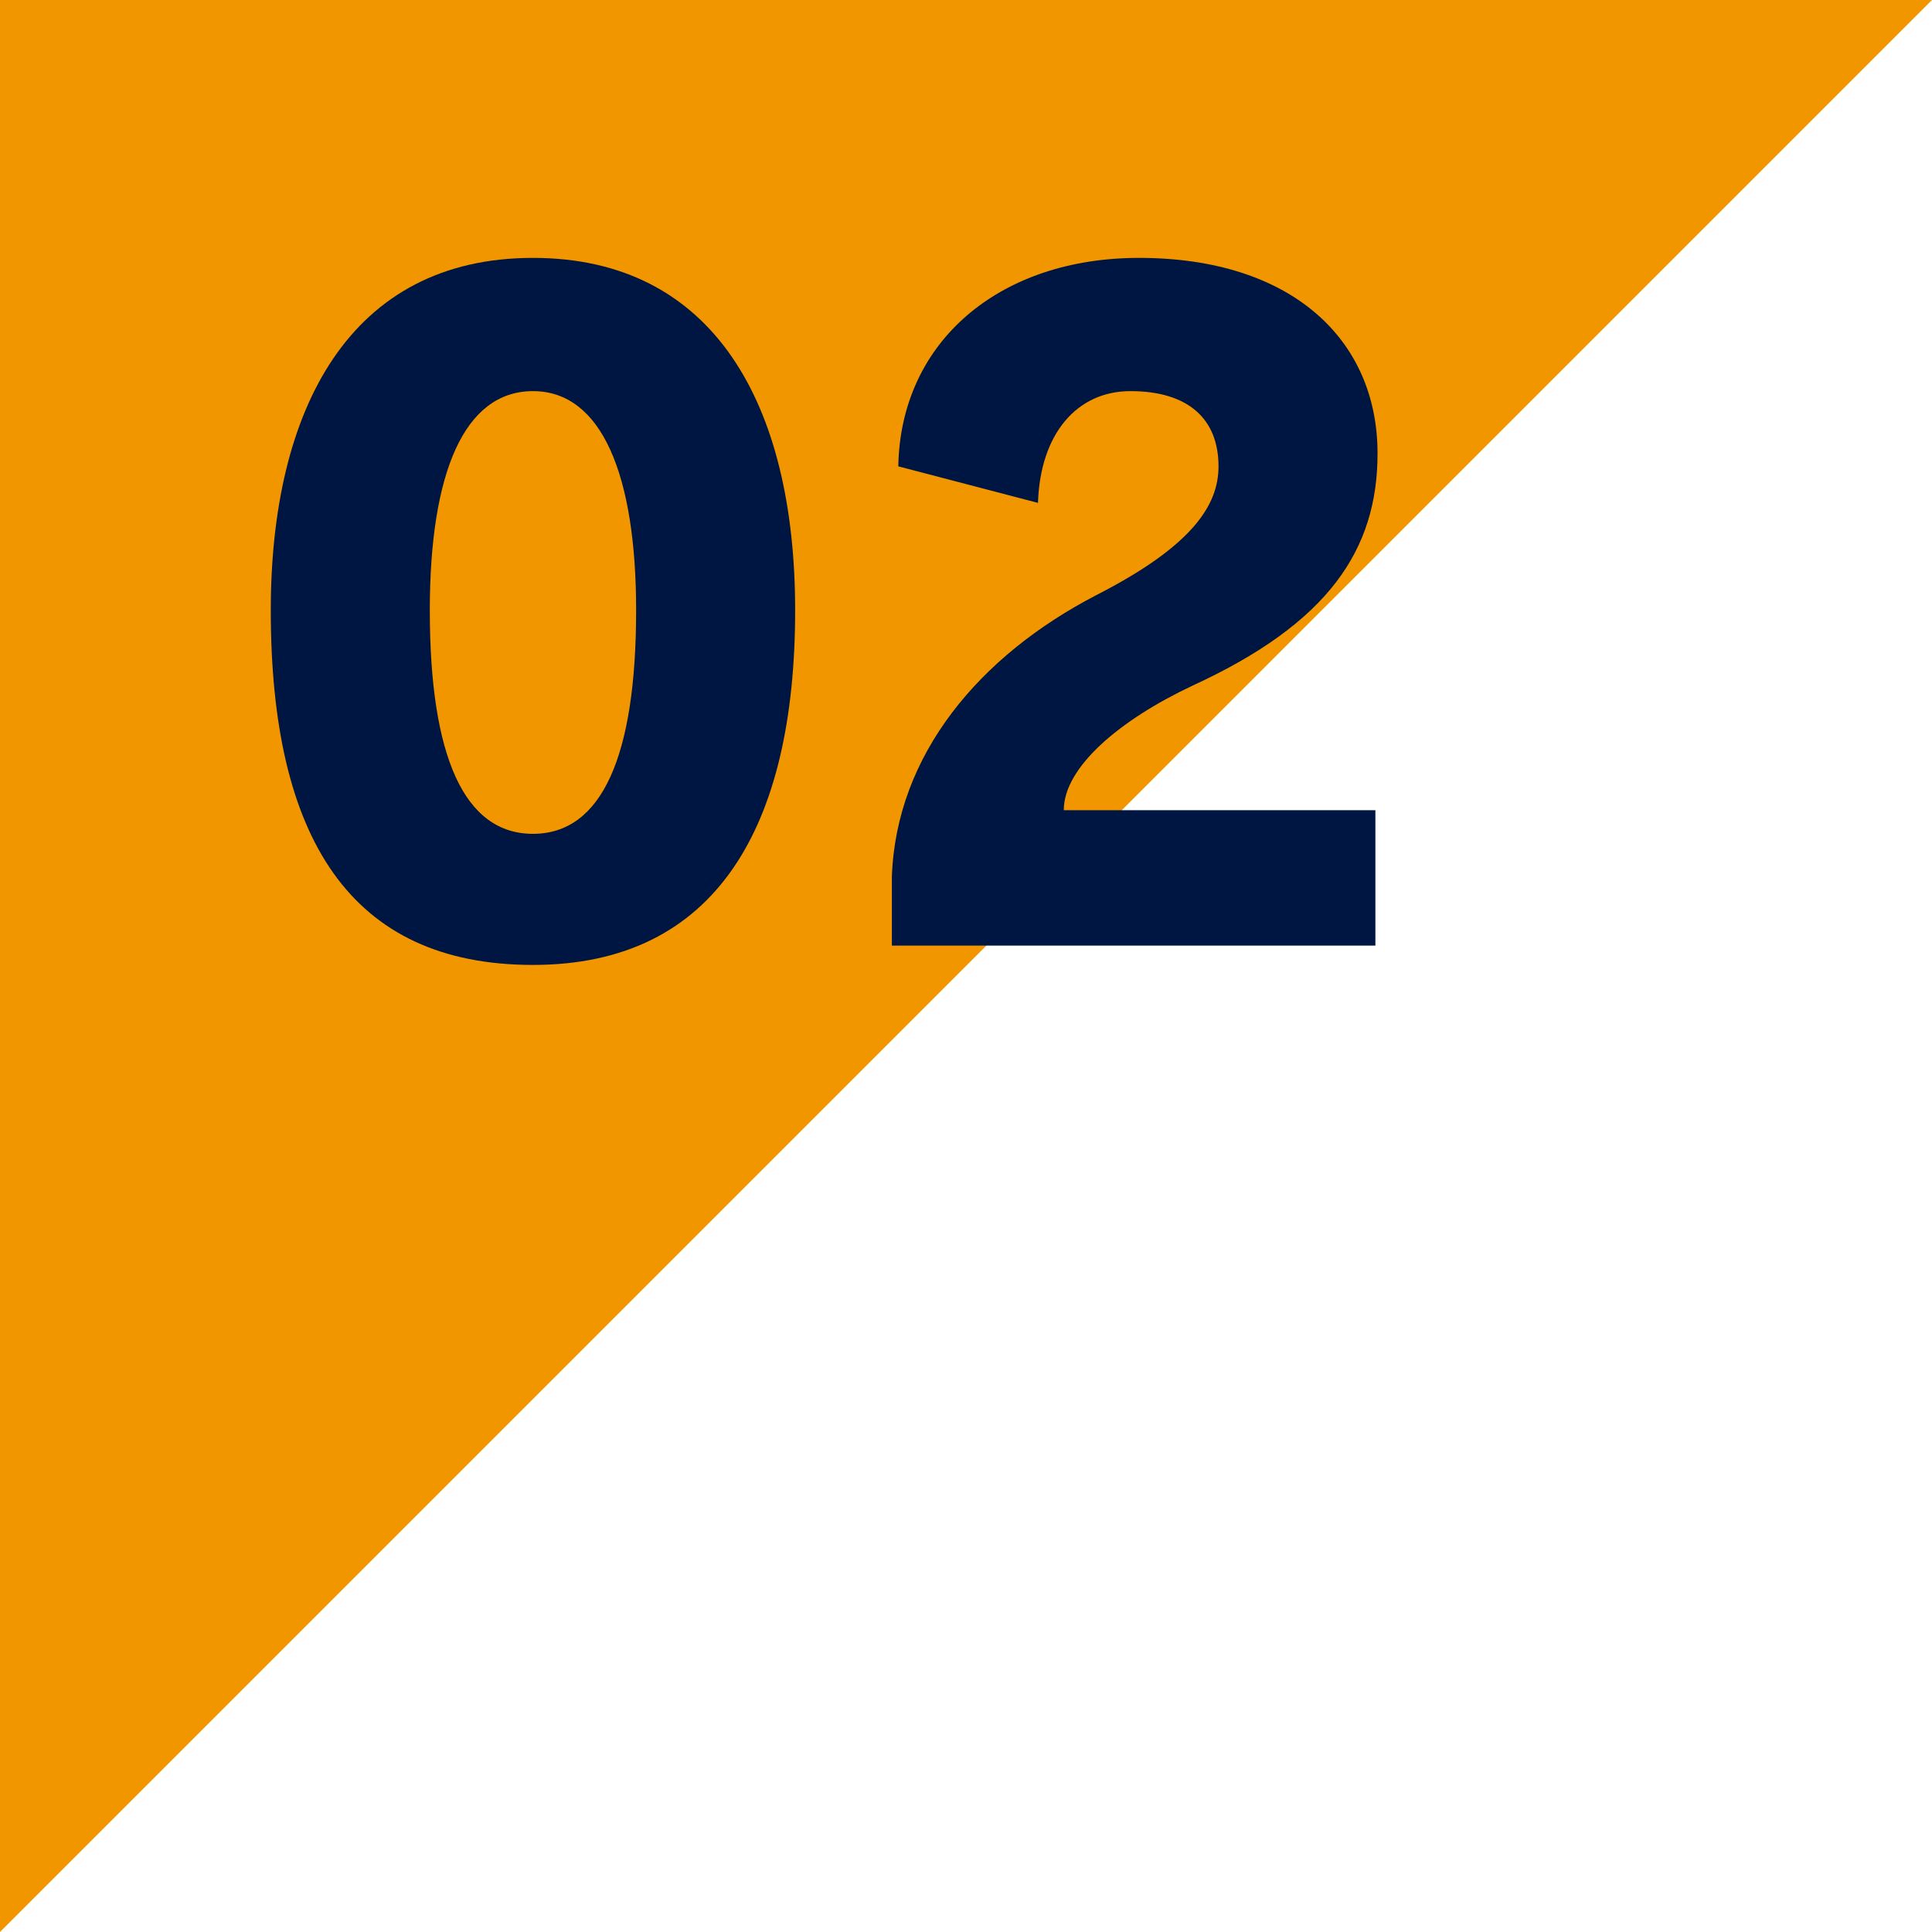
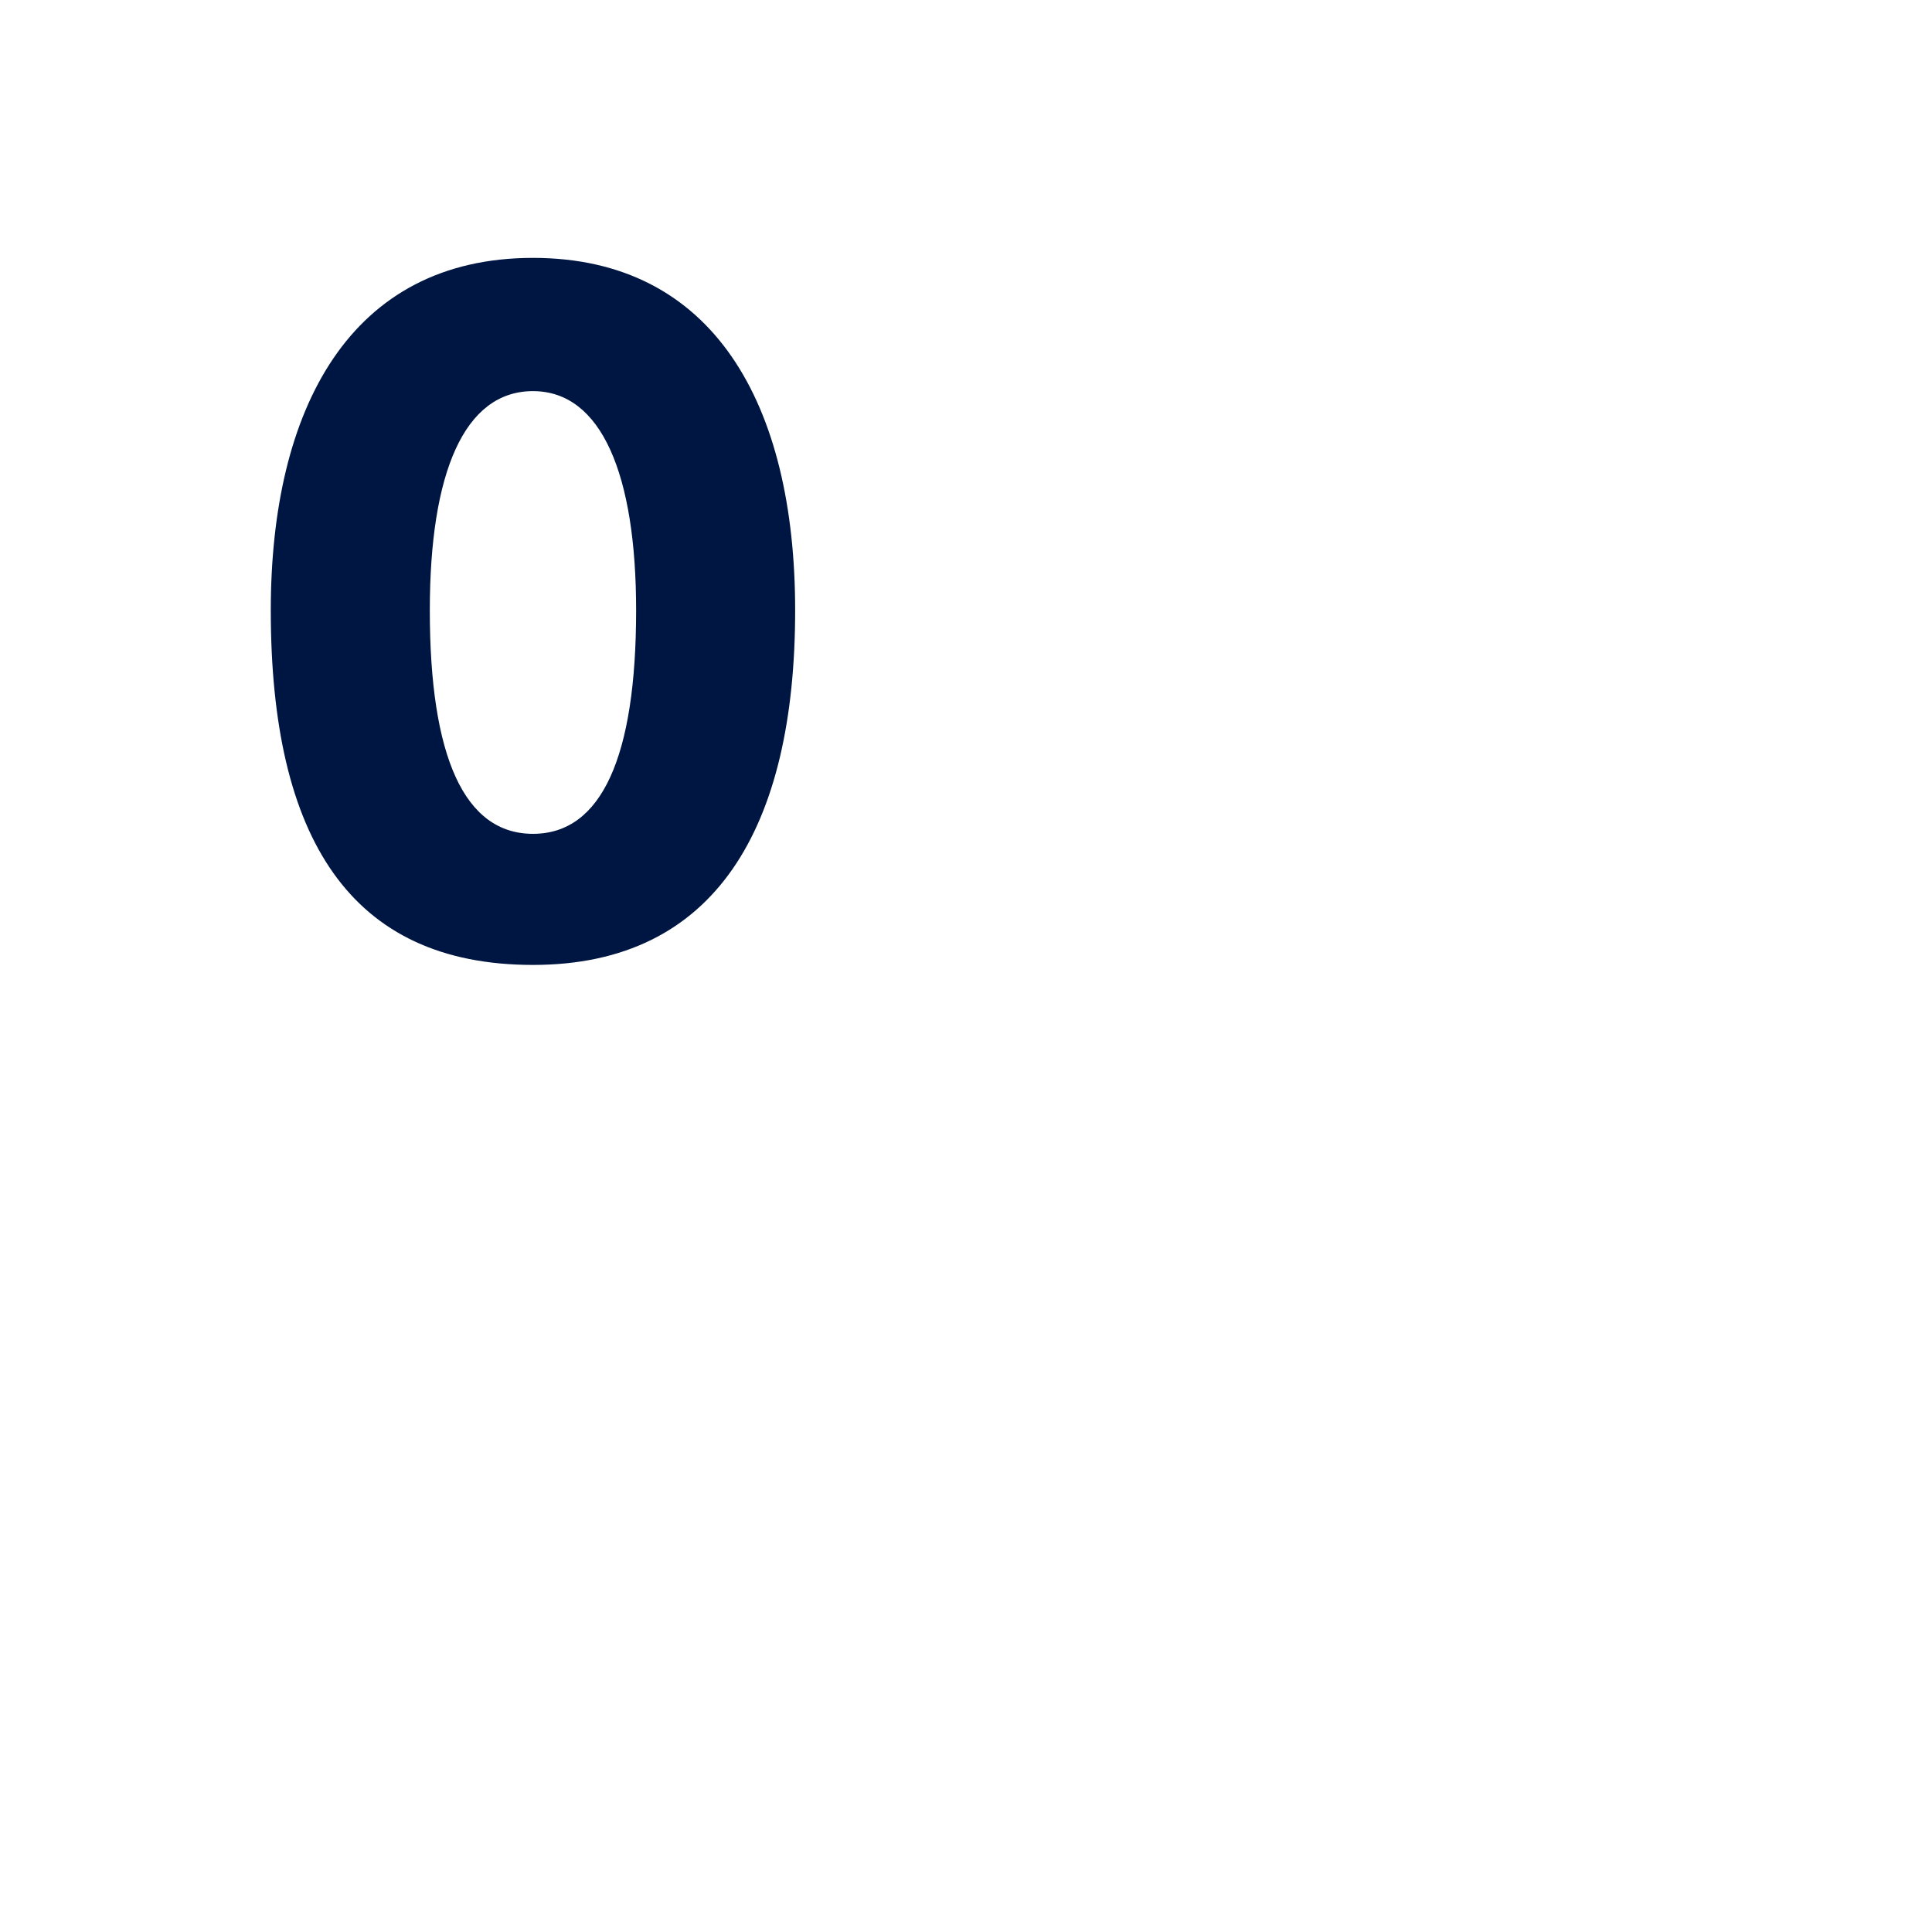
<svg xmlns="http://www.w3.org/2000/svg" version="1.1" x="0px" y="0px" viewBox="0 0 89.9 89.9" style="enable-background:new 0 0 89.9 89.9;" xml:space="preserve">
  <style type="text/css">
	.st0{fill:#F29600;}
	.st1{fill:#001642;}
</style>
  <g id="レイヤー_1">
</g>
  <g id="_x31_0">
-     <polygon class="st0" points="0,89.9 0,0 89.9,0  " />
    <g>
      <path class="st1" d="M12.6,28.4C12.6,19,16.3,12,24.8,12c8.4,0,12.2,6.8,12.2,16.4c0,10.1-3.7,16.5-12.2,16.5    C16.3,44.9,12.6,39,12.6,28.4z M29.6,28.4c0-6.3-1.6-10.2-4.8-10.2s-4.8,3.8-4.8,10.2c0,6.8,1.6,10.4,4.8,10.4    C28,38.8,29.6,35.2,29.6,28.4z" />
-       <path class="st1" d="M41.5,44.1v-3.3c0.2-5.7,4.1-10.3,9.5-13.1c4.5-2.3,5.7-4.2,5.7-6c0-2.2-1.4-3.5-4.1-3.5    c-2.5,0-4.2,2-4.3,5.2l-6.5-1.7C41.9,15.9,46.5,12,53,12c7.1,0,11.1,3.8,11.1,9.1c0,4.5-2.3,7.9-8.6,10.8c-3.4,1.6-6,3.8-6,5.8H64    v6.3H41.5z" />
    </g>
  </g>
</svg>